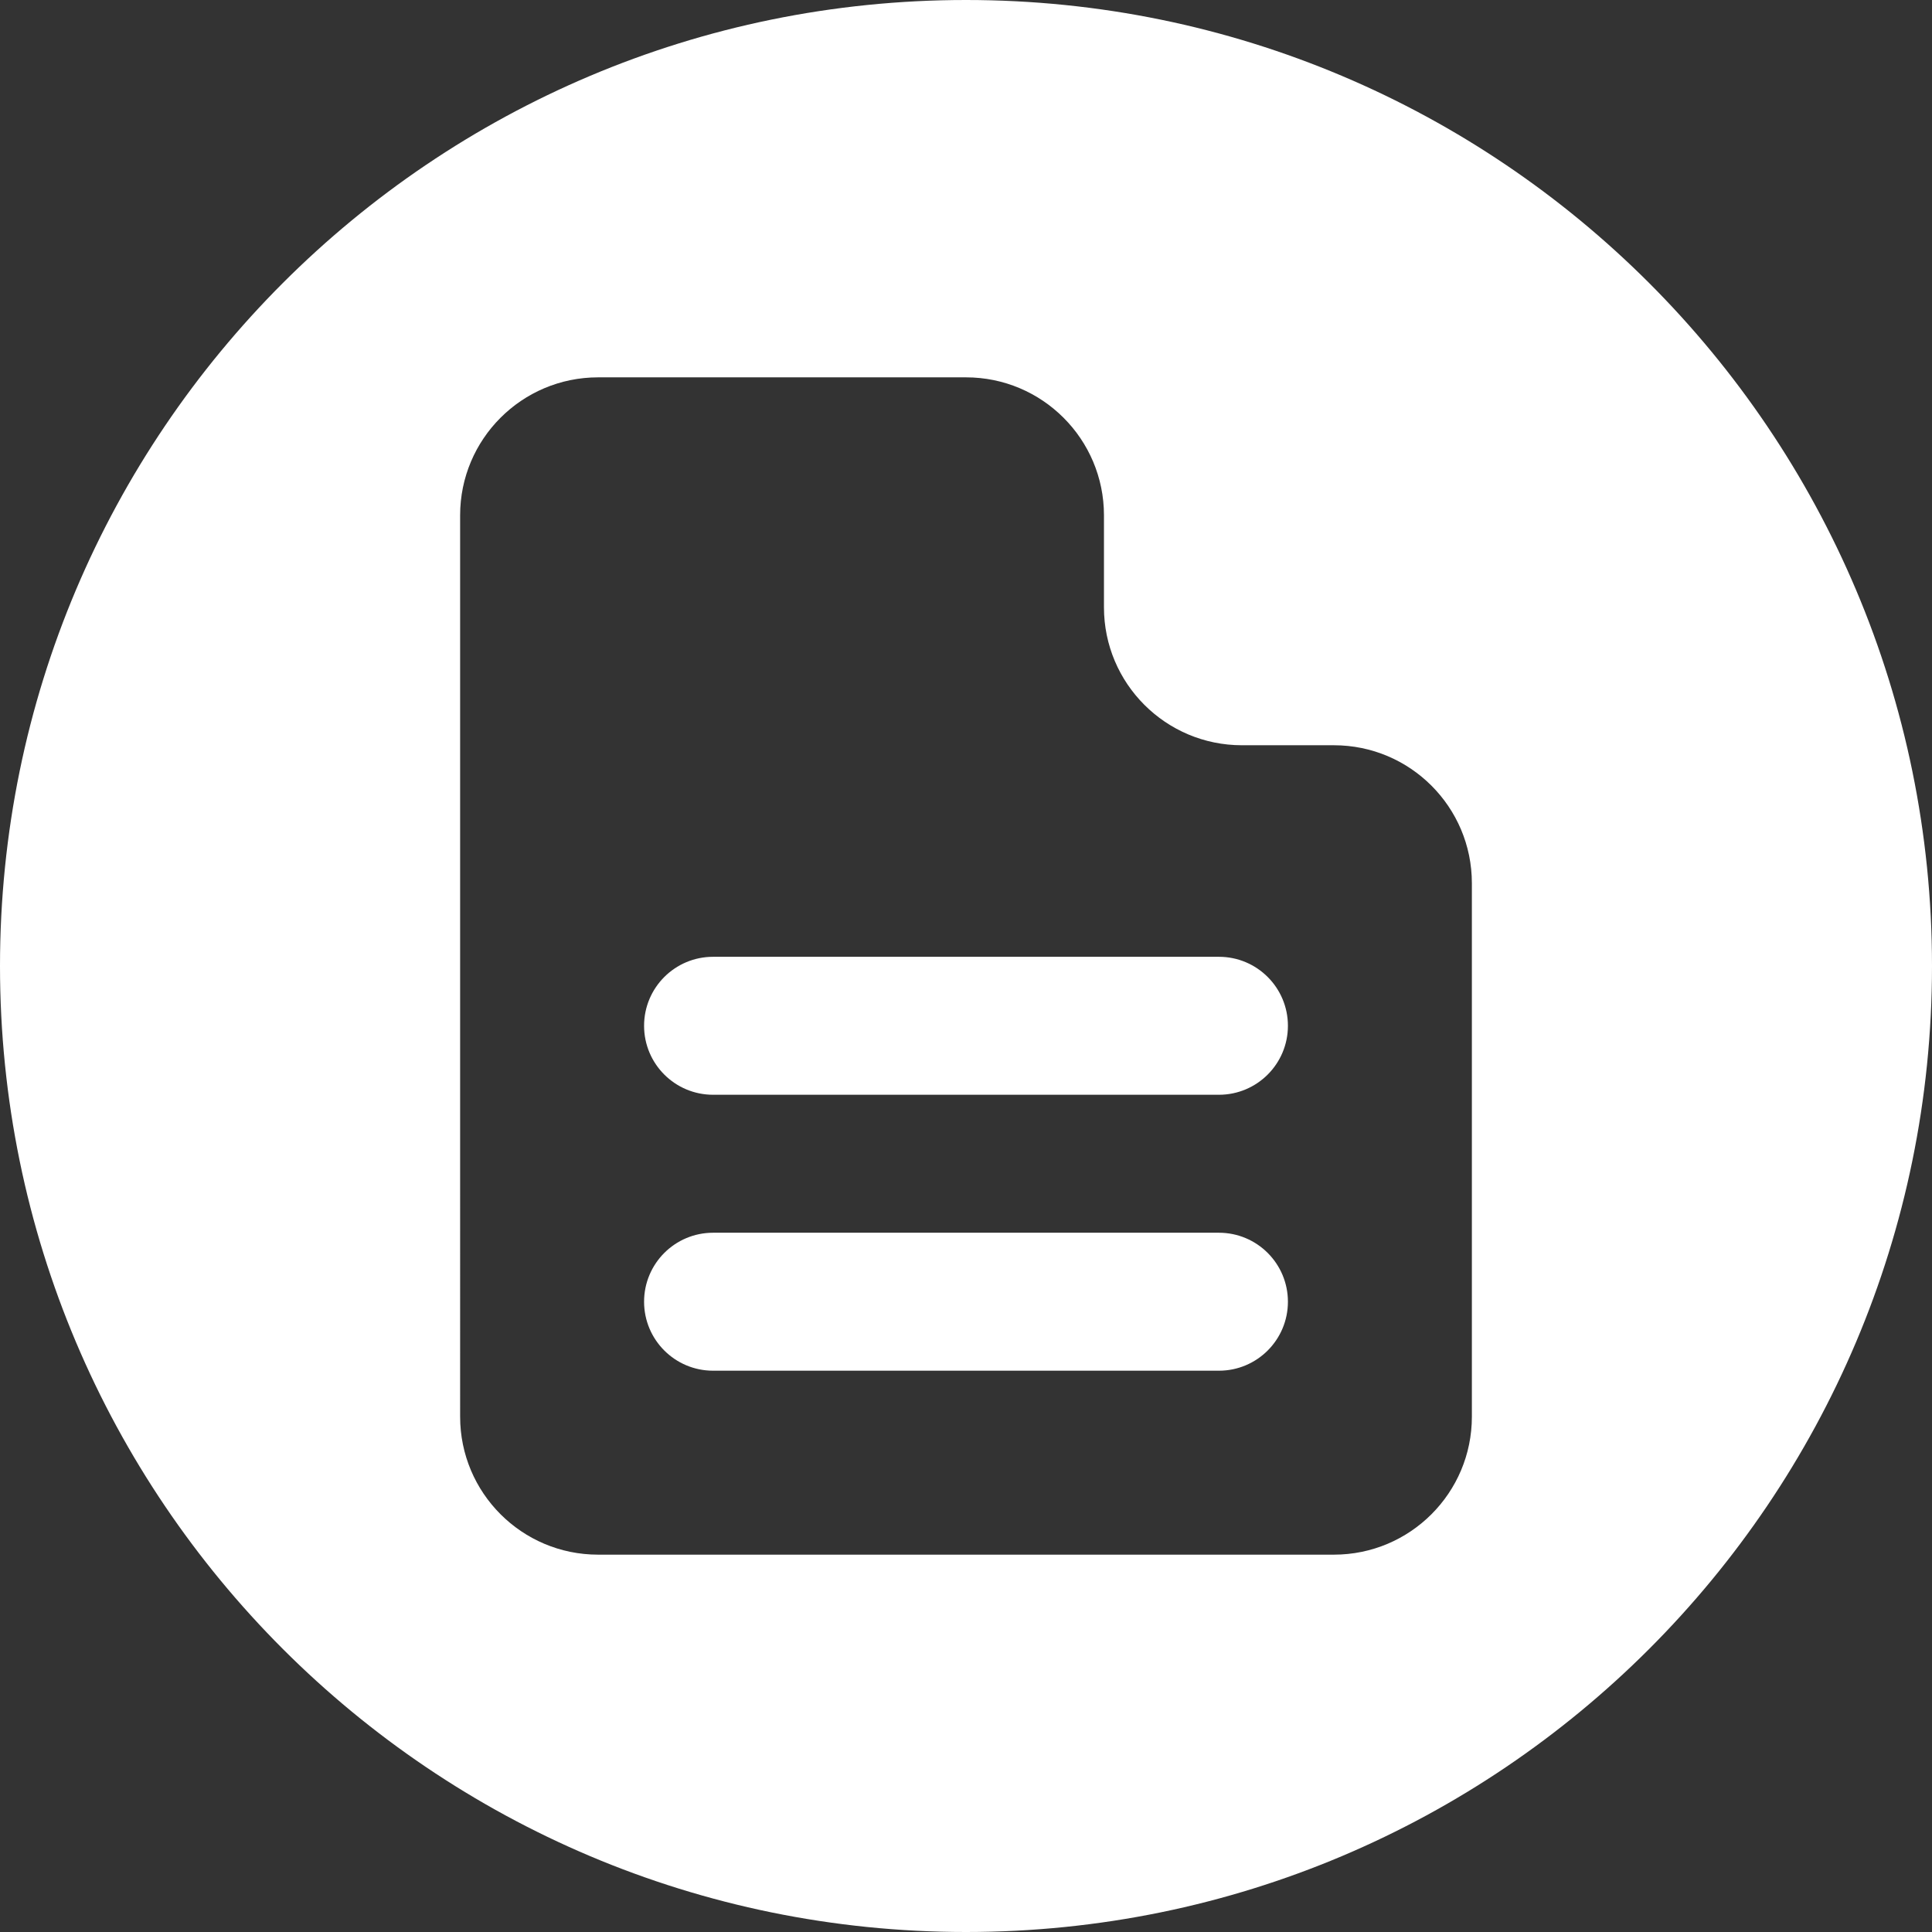
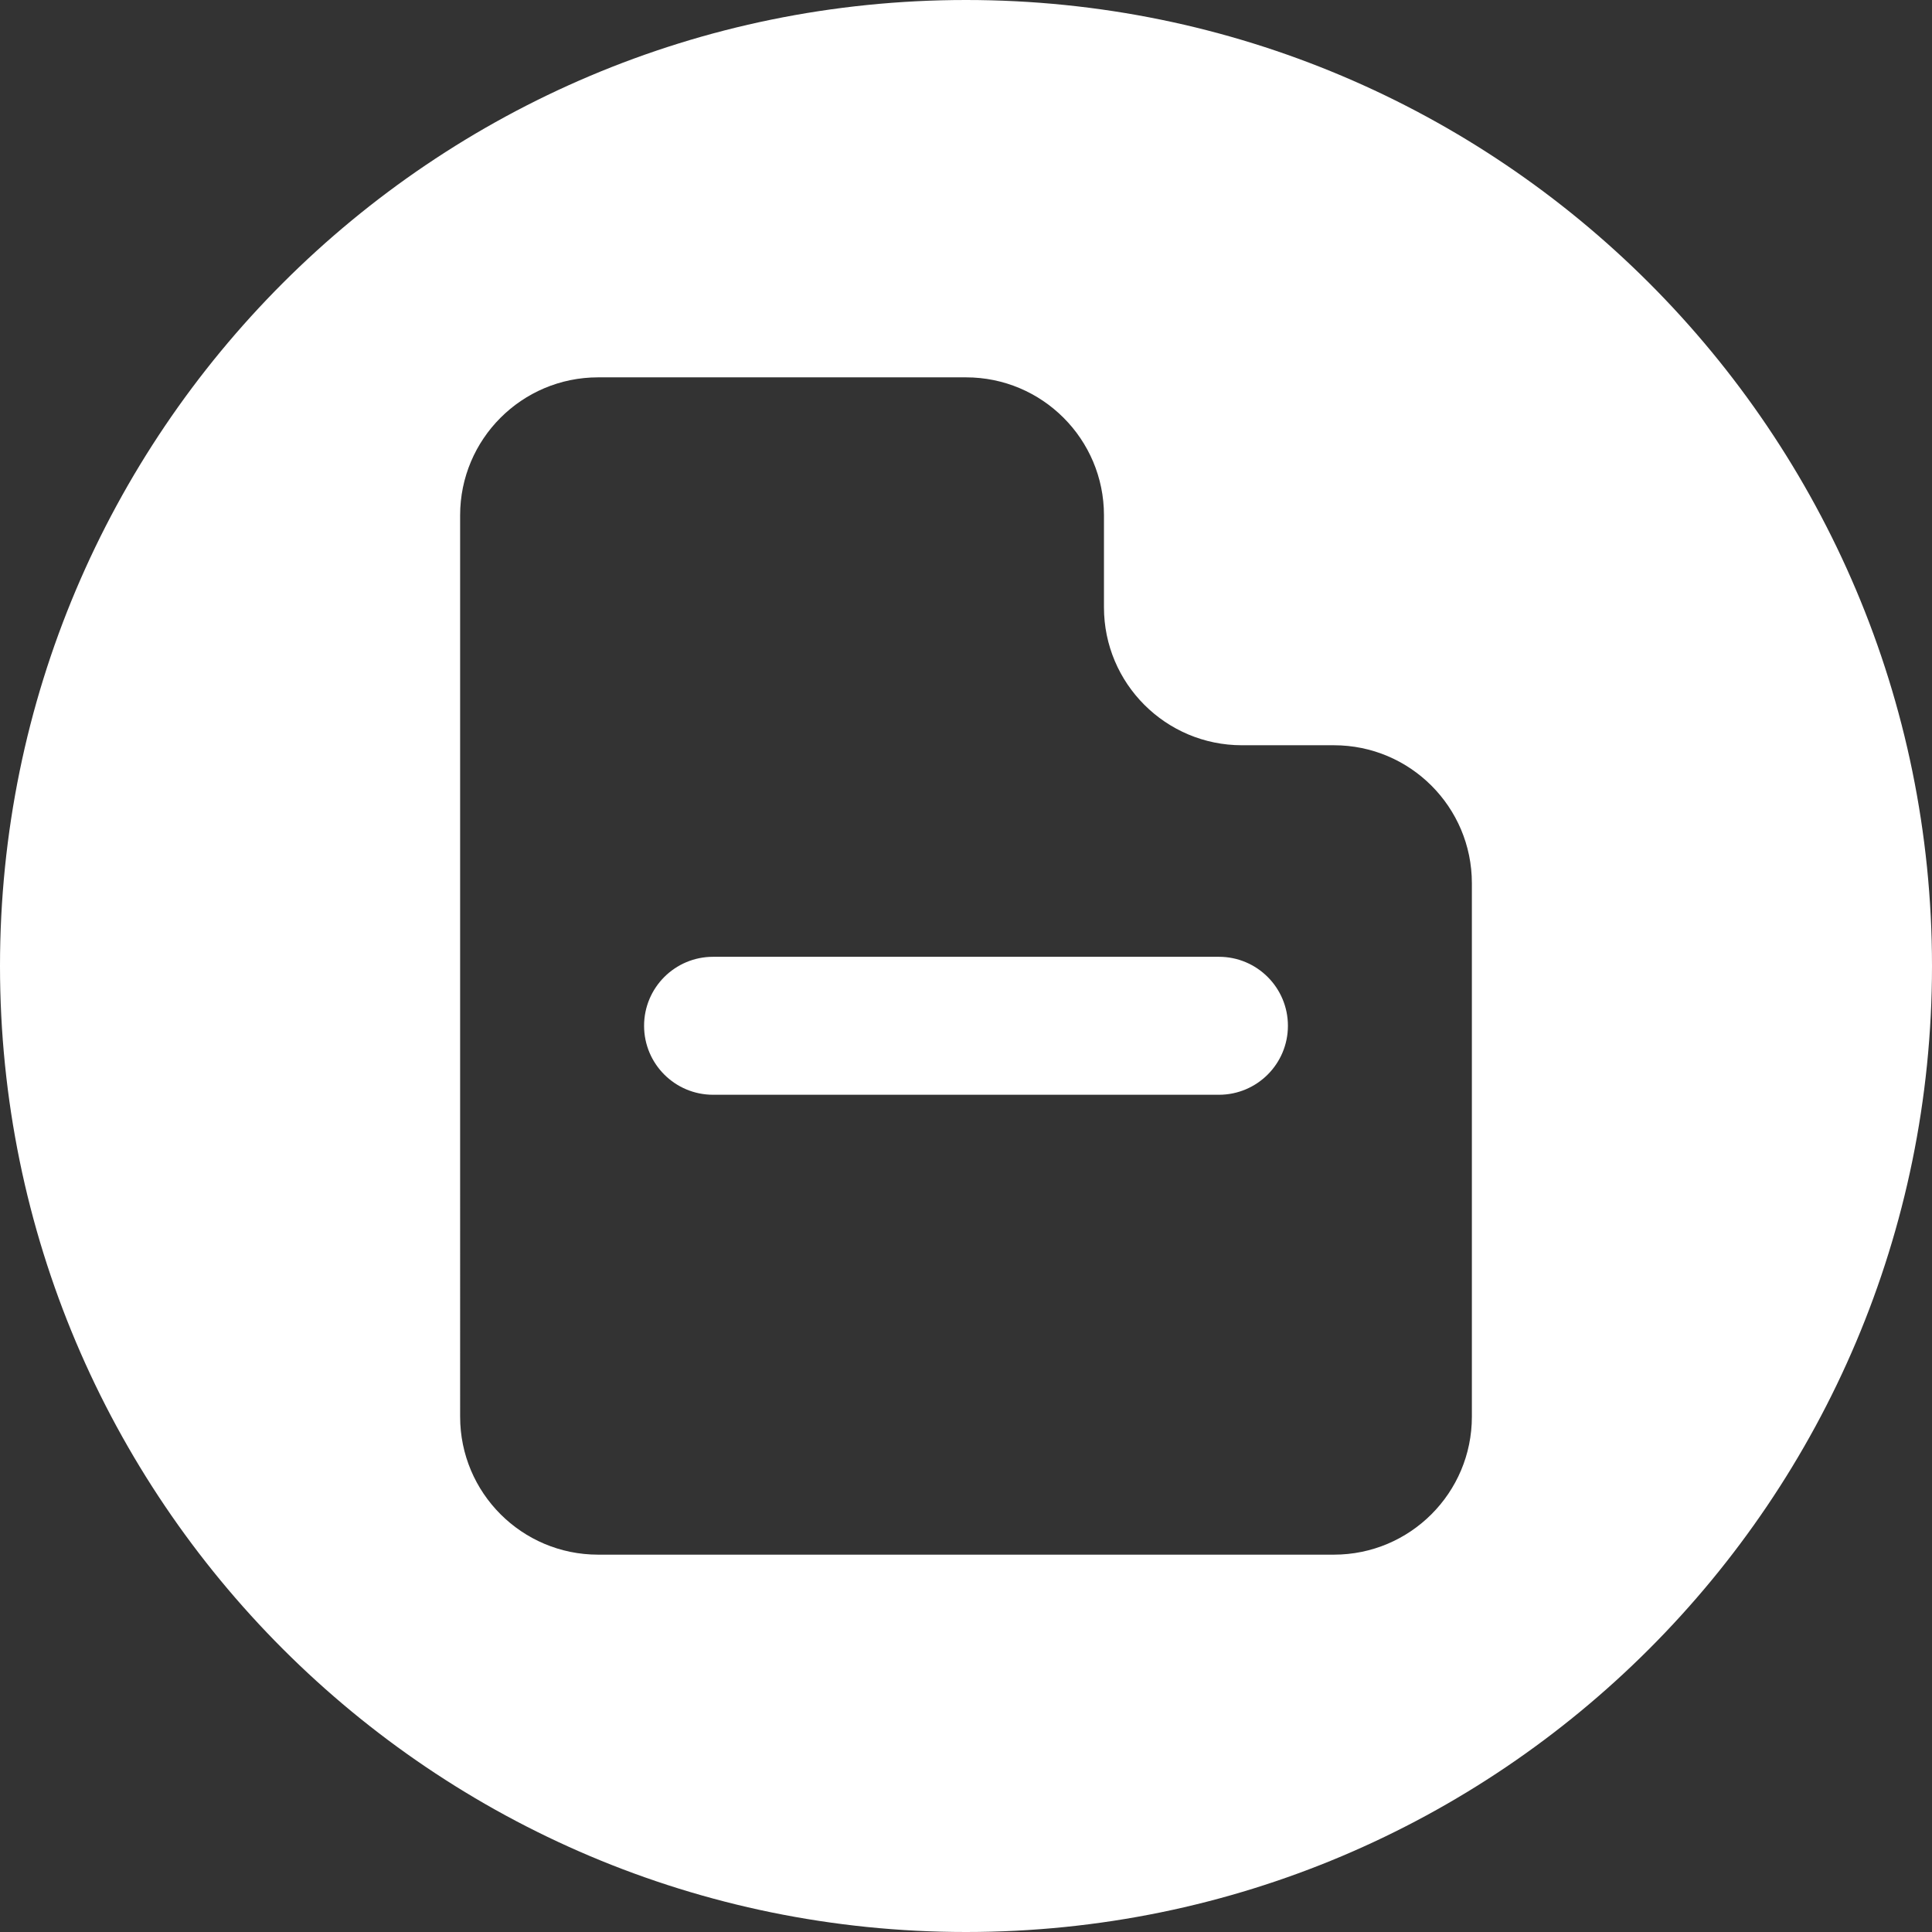
<svg xmlns="http://www.w3.org/2000/svg" fill="#ffffff" height="512" preserveAspectRatio="xMidYMid meet" version="1" viewBox="0.0 0.0 512.0 512.0" width="512" zoomAndPan="magnify">
  <rect x="0.0" y="0.0" width="512.0" height="512.0" fill="#333333" stroke="none" />
  <g id="change1_1">
    <path d="M256,0C114.615,0,0,114.615,0,256s114.615,256,256,256s256-114.615,256-256S397.385,0,256,0z M390.062,375.438 c0,20.193-16.37,36.562-36.562,36.562h-195c-20.193,0-36.562-16.37-36.562-36.562V136.562c0-20.193,16.37-36.562,36.562-36.562H256 c20.193,0,36.562,16.37,36.562,36.562v24.375c0,20.193,16.37,36.562,36.562,36.562H353.5c20.193,0,36.562,16.37,36.562,36.562 V375.438z" />
    <path d="M323.031,253.562H188.969c-10.096,0-18.281,8.185-18.281,18.281s8.185,18.281,18.281,18.281h134.062 c10.096,0,18.281-8.185,18.281-18.281S333.128,253.562,323.031,253.562z" />
-     <path d="M323.031,326.688H188.969c-10.096,0-18.281,8.185-18.281,18.281s8.185,18.281,18.281,18.281h134.062 c10.096,0,18.281-8.185,18.281-18.281S333.128,326.688,323.031,326.688z" />
  </g>
</svg>